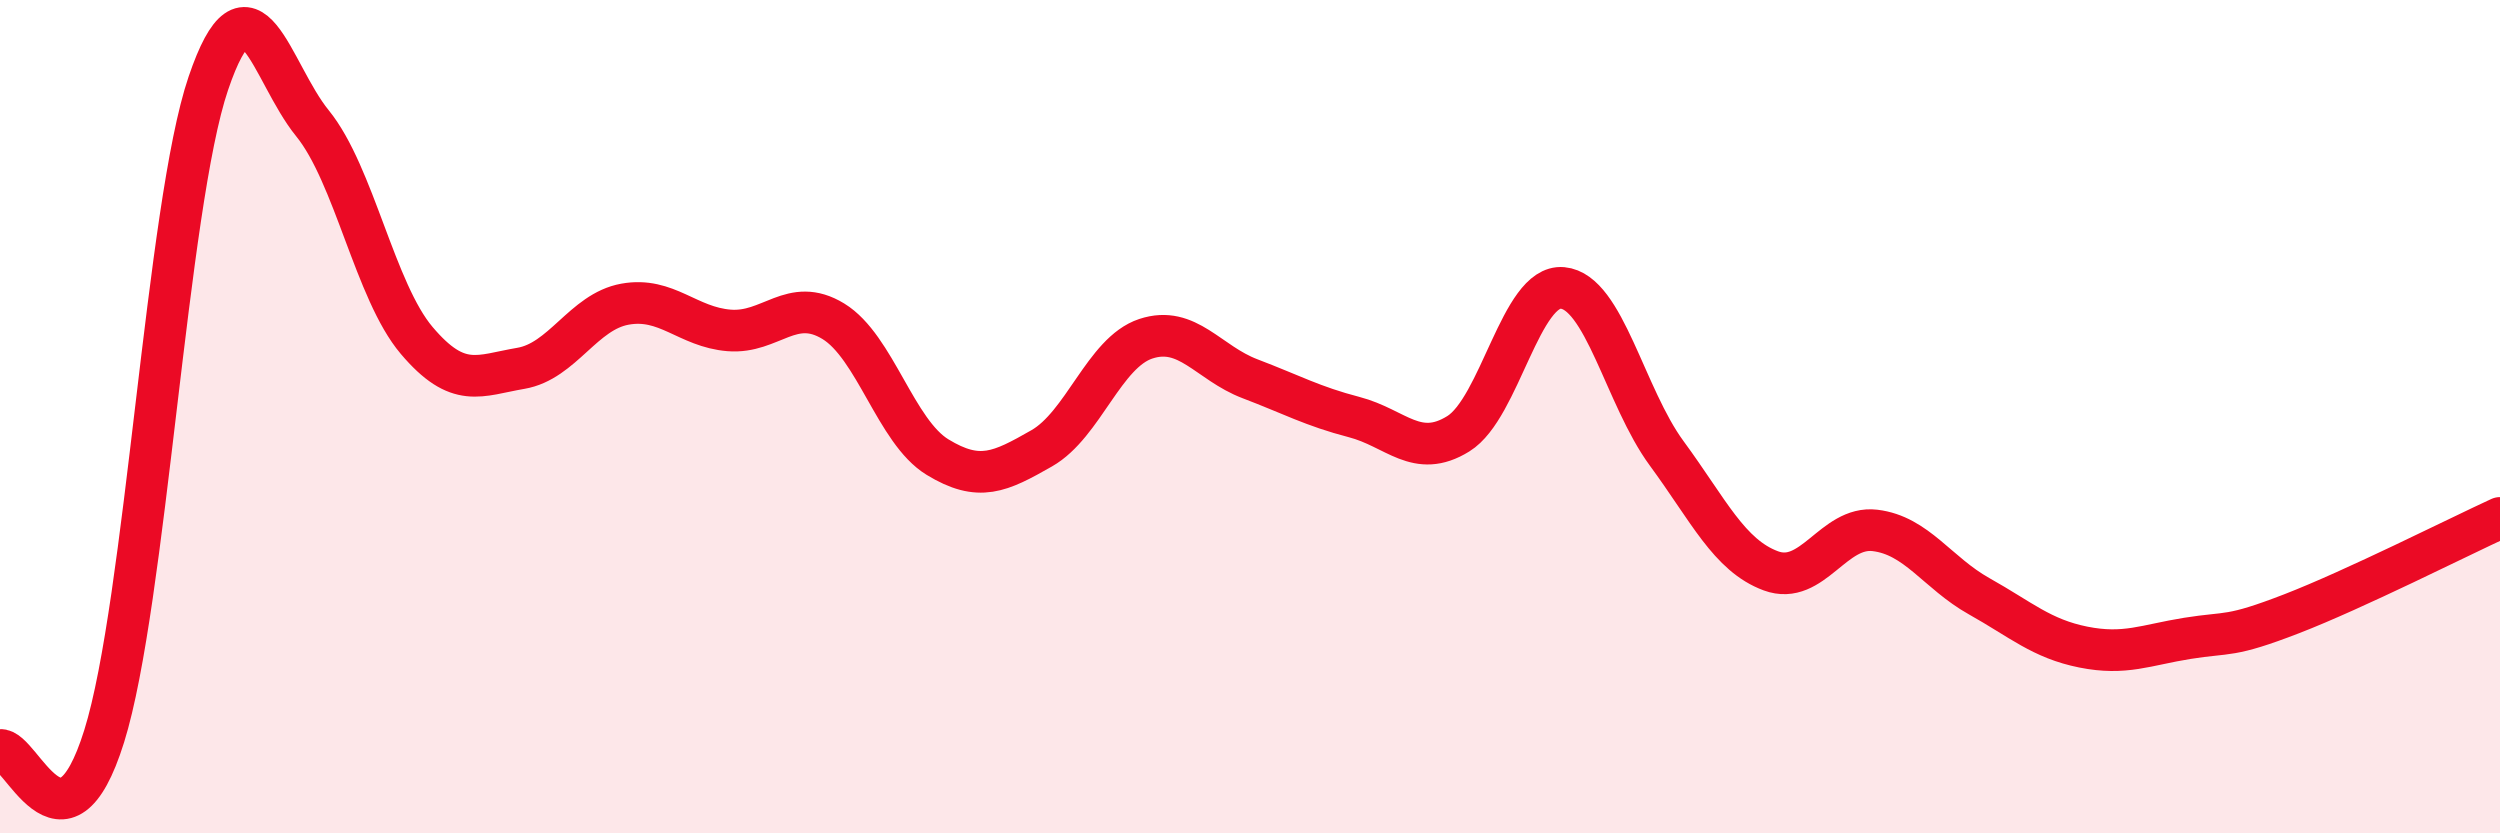
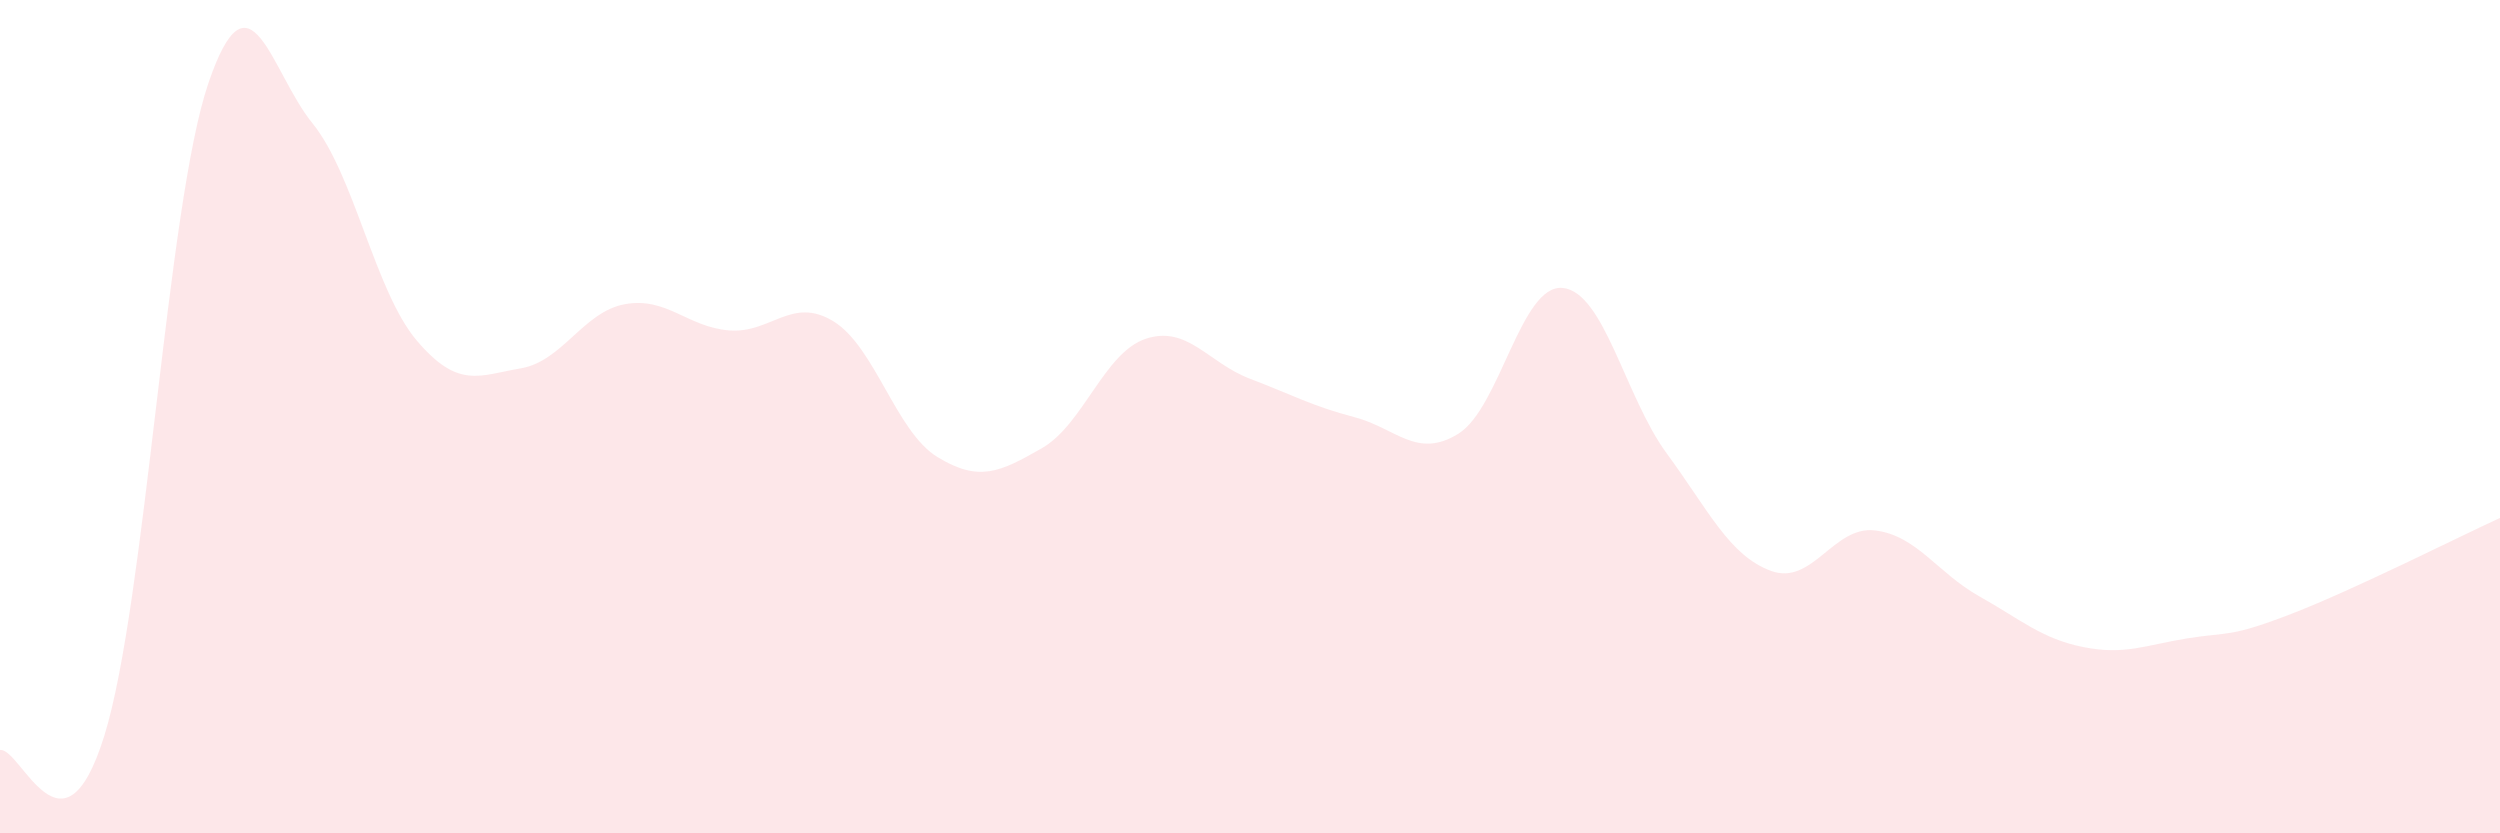
<svg xmlns="http://www.w3.org/2000/svg" width="60" height="20" viewBox="0 0 60 20">
  <path d="M 0,18 C 0.5,17.93 1.5,20.87 2.5,17.67 C 3.5,14.47 4,4.94 5,2 C 6,-0.94 6.5,1.73 7.5,2.96 C 8.5,4.19 9,6.99 10,8.17 C 11,9.35 11.5,9.01 12.5,8.84 C 13.5,8.67 14,7.48 15,7.3 C 16,7.12 16.5,7.85 17.5,7.93 C 18.5,8.01 19,7.1 20,7.71 C 21,8.32 21.5,10.36 22.5,10.97 C 23.5,11.58 24,11.33 25,10.76 C 26,10.19 26.5,8.46 27.5,8.13 C 28.5,7.8 29,8.71 30,9.09 C 31,9.47 31.5,9.75 32.5,10.01 C 33.5,10.27 34,11.03 35,10.41 C 36,9.79 36.5,6.82 37.5,6.91 C 38.5,7 39,9.52 40,10.88 C 41,12.24 41.5,13.33 42.5,13.7 C 43.5,14.07 44,12.61 45,12.73 C 46,12.85 46.5,13.75 47.5,14.31 C 48.5,14.87 49,15.33 50,15.53 C 51,15.73 51.5,15.48 52.5,15.32 C 53.5,15.16 53.5,15.31 55,14.73 C 56.5,14.15 59,12.89 60,12.43L60 20L0 20Z" fill="#EB0A25" opacity="0.1" stroke-linecap="round" stroke-linejoin="round" />
-   <path d="M 0,18 C 0.5,17.93 1.5,20.87 2.5,17.67 C 3.5,14.47 4,4.94 5,2 C 6,-0.94 6.5,1.73 7.5,2.96 C 8.5,4.19 9,6.99 10,8.17 C 11,9.35 11.5,9.01 12.5,8.84 C 13.5,8.67 14,7.48 15,7.3 C 16,7.12 16.5,7.85 17.5,7.93 C 18.5,8.01 19,7.1 20,7.71 C 21,8.32 21.5,10.36 22.5,10.97 C 23.5,11.58 24,11.33 25,10.76 C 26,10.19 26.5,8.46 27.5,8.13 C 28.5,7.8 29,8.71 30,9.09 C 31,9.47 31.5,9.75 32.5,10.01 C 33.5,10.27 34,11.03 35,10.41 C 36,9.79 36.5,6.82 37.5,6.91 C 38.5,7 39,9.52 40,10.88 C 41,12.24 41.5,13.33 42.5,13.7 C 43.5,14.07 44,12.61 45,12.73 C 46,12.85 46.5,13.75 47.5,14.31 C 48.5,14.87 49,15.33 50,15.53 C 51,15.73 51.5,15.48 52.5,15.32 C 53.5,15.16 53.5,15.31 55,14.73 C 56.5,14.15 59,12.89 60,12.43" stroke="#EB0A25" stroke-width="1" fill="none" stroke-linecap="round" stroke-linejoin="round" />
</svg>